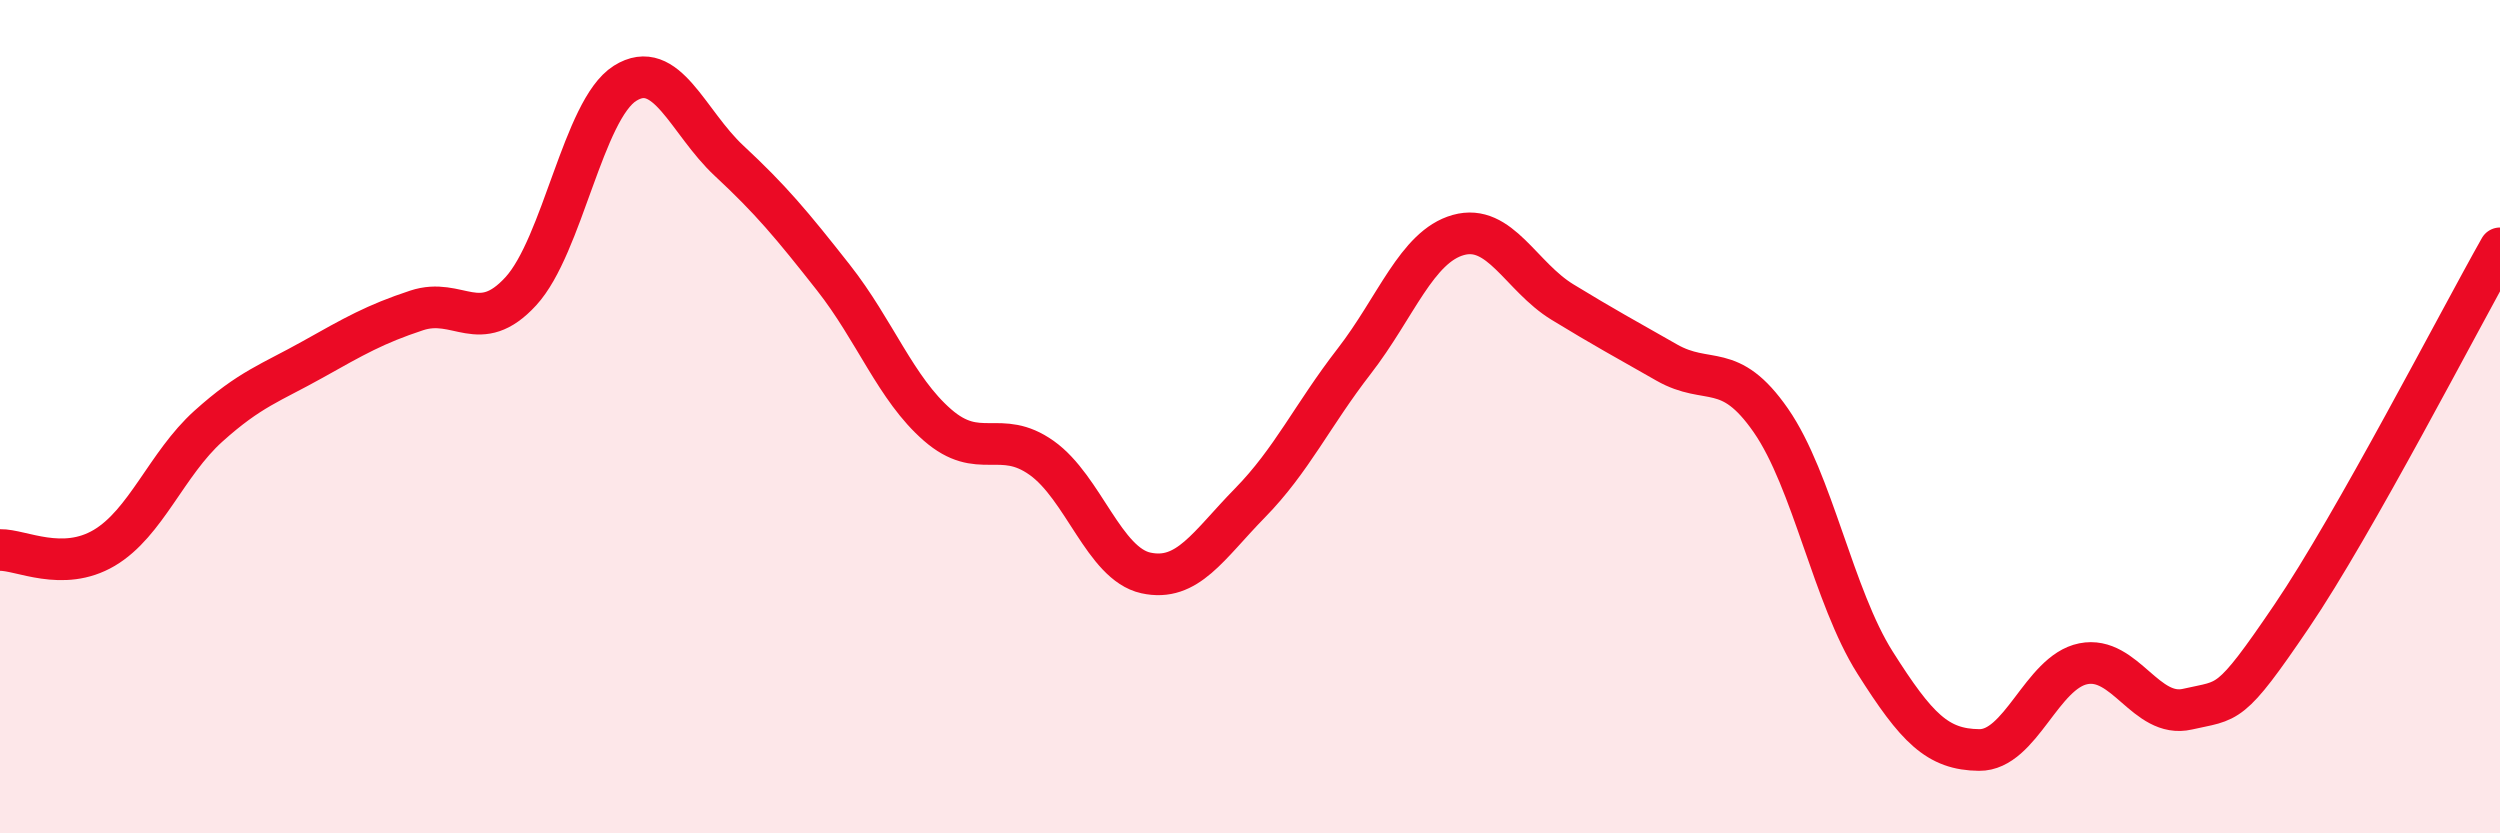
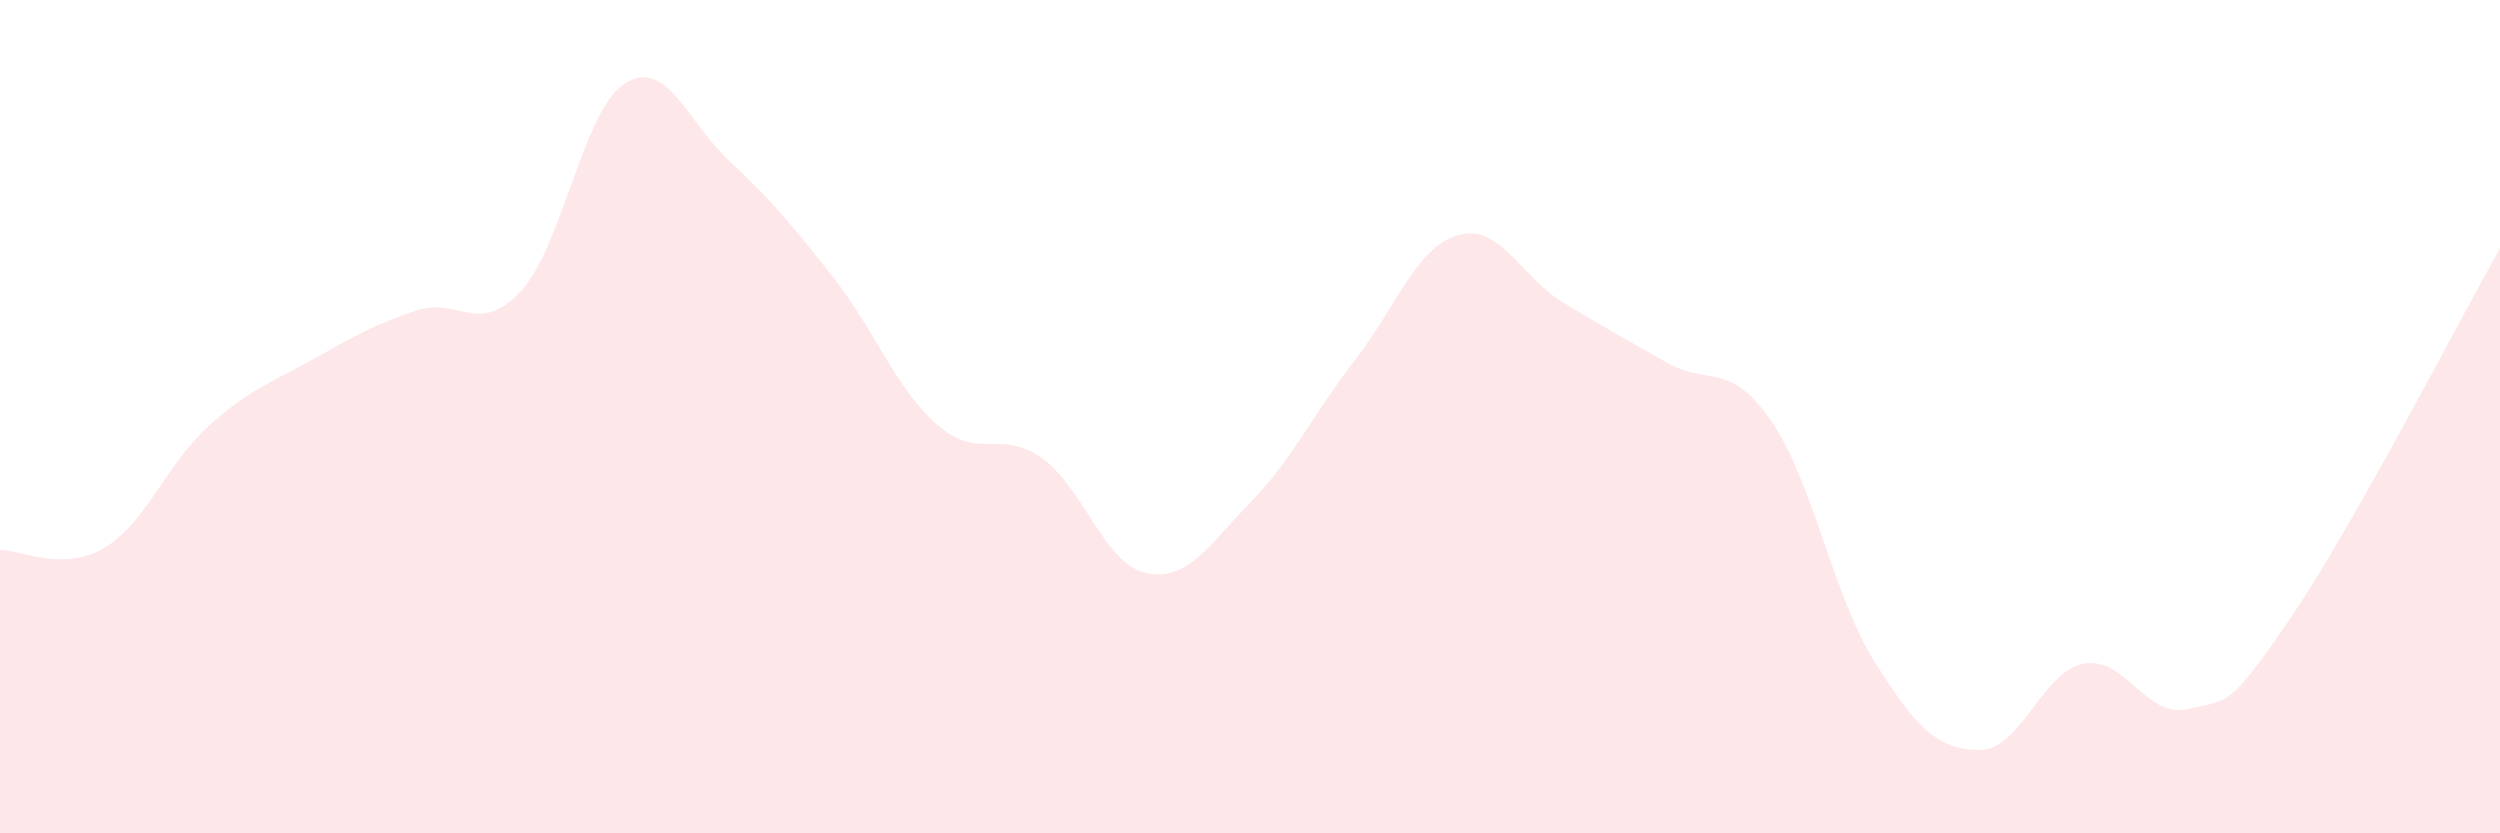
<svg xmlns="http://www.w3.org/2000/svg" width="60" height="20" viewBox="0 0 60 20">
  <path d="M 0,13.2 C 0.5,13.19 1.5,13.74 2.5,13.15 C 3.5,12.56 4,11.13 5,10.23 C 6,9.33 6.5,9.19 7.5,8.63 C 8.5,8.07 9,7.78 10,7.45 C 11,7.12 11.5,8.08 12.5,6.99 C 13.5,5.9 14,2.63 15,2 C 16,1.37 16.5,2.93 17.5,3.86 C 18.5,4.79 19,5.39 20,6.66 C 21,7.93 21.5,9.33 22.5,10.2 C 23.5,11.07 24,10.28 25,10.99 C 26,11.7 26.5,13.53 27.5,13.75 C 28.5,13.97 29,13.09 30,12.07 C 31,11.05 31.5,9.96 32.5,8.67 C 33.5,7.38 34,5.92 35,5.64 C 36,5.36 36.5,6.64 37.5,7.25 C 38.5,7.86 39,8.13 40,8.7 C 41,9.27 41.5,8.65 42.5,10.09 C 43.5,11.53 44,14.32 45,15.9 C 46,17.48 46.5,17.99 47.5,18 C 48.5,18.01 49,16.13 50,15.93 C 51,15.73 51.5,17.25 52.5,17.02 C 53.5,16.79 53.5,17 55,14.79 C 56.5,12.58 59,7.73 60,5.96L60 20L0 20Z" fill="#EB0A25" opacity="0.1" stroke-linecap="round" stroke-linejoin="round" />
-   <path d="M 0,13.2 C 0.5,13.19 1.5,13.74 2.5,13.15 C 3.5,12.56 4,11.13 5,10.23 C 6,9.33 6.5,9.19 7.5,8.63 C 8.5,8.07 9,7.78 10,7.45 C 11,7.12 11.5,8.08 12.5,6.99 C 13.5,5.9 14,2.63 15,2 C 16,1.37 16.5,2.93 17.5,3.86 C 18.5,4.79 19,5.39 20,6.66 C 21,7.93 21.5,9.33 22.5,10.2 C 23.5,11.07 24,10.28 25,10.99 C 26,11.7 26.5,13.53 27.5,13.75 C 28.5,13.97 29,13.09 30,12.07 C 31,11.05 31.5,9.96 32.5,8.67 C 33.5,7.38 34,5.92 35,5.64 C 36,5.36 36.5,6.64 37.5,7.25 C 38.5,7.86 39,8.13 40,8.7 C 41,9.27 41.5,8.65 42.5,10.09 C 43.5,11.53 44,14.32 45,15.9 C 46,17.48 46.5,17.99 47.5,18 C 48.5,18.01 49,16.13 50,15.93 C 51,15.73 51.5,17.25 52.5,17.02 C 53.5,16.79 53.5,17 55,14.79 C 56.5,12.58 59,7.73 60,5.96" stroke="#EB0A25" stroke-width="1" fill="none" stroke-linecap="round" stroke-linejoin="round" />
</svg>